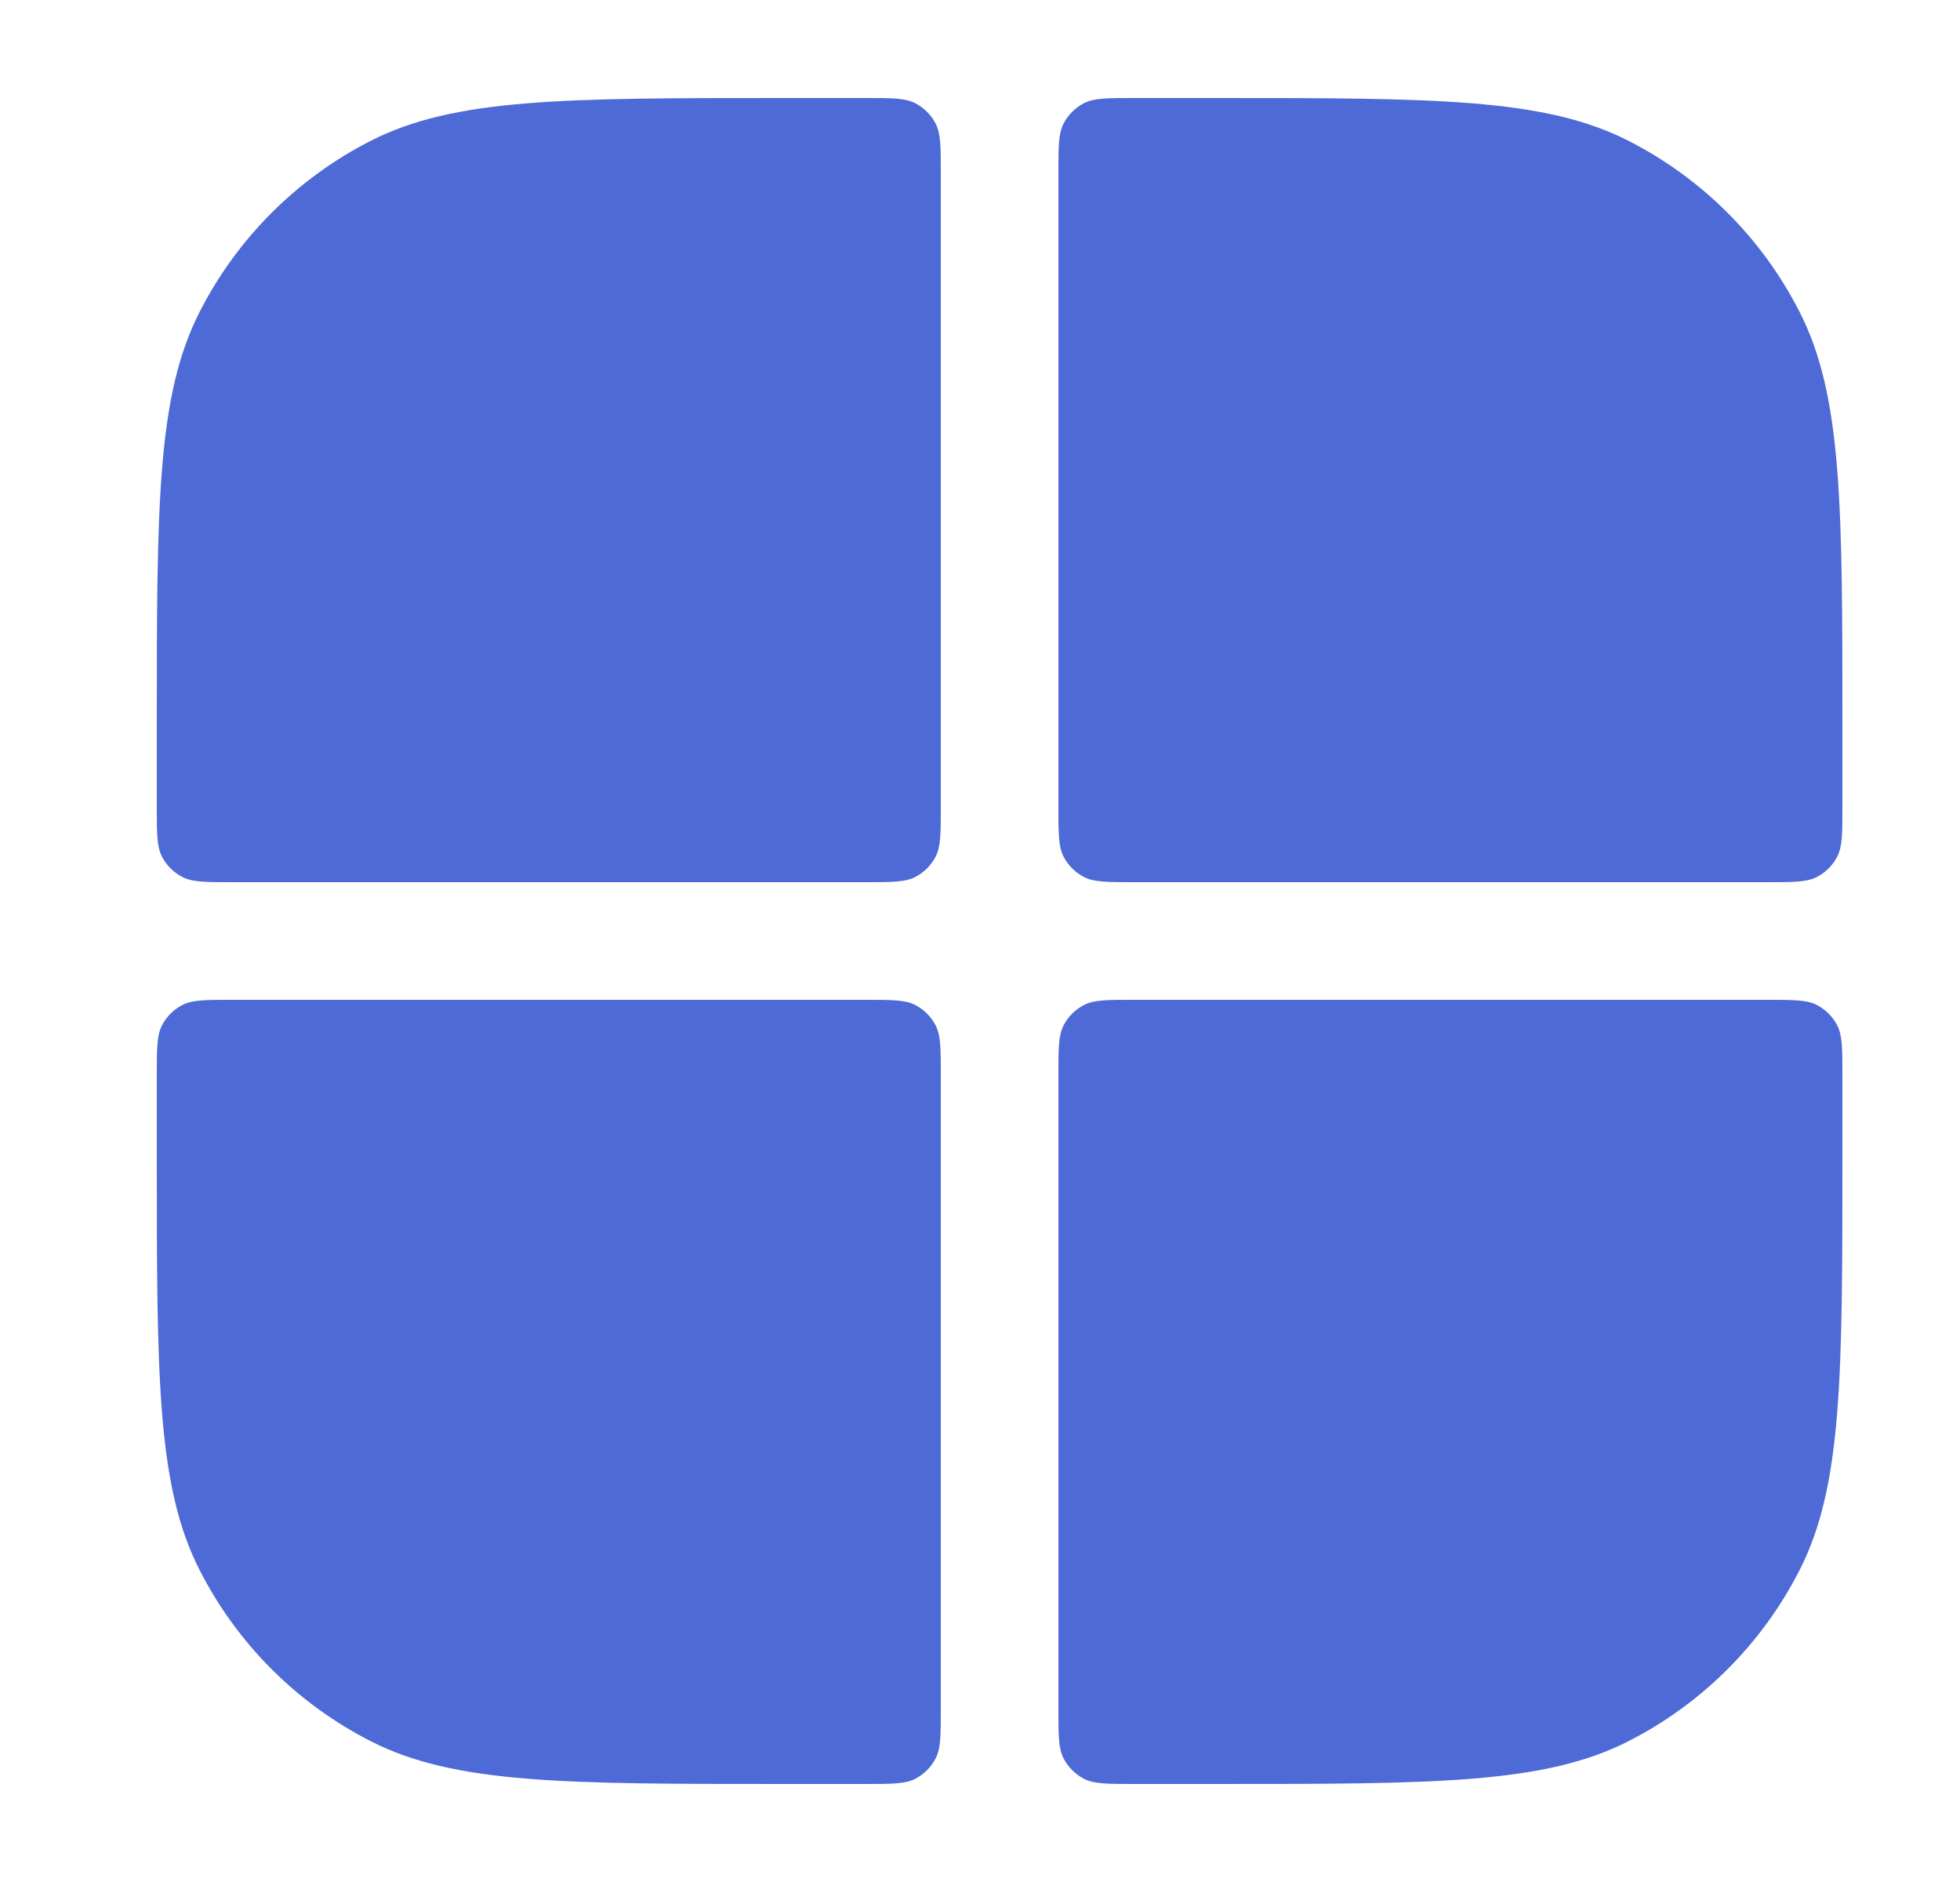
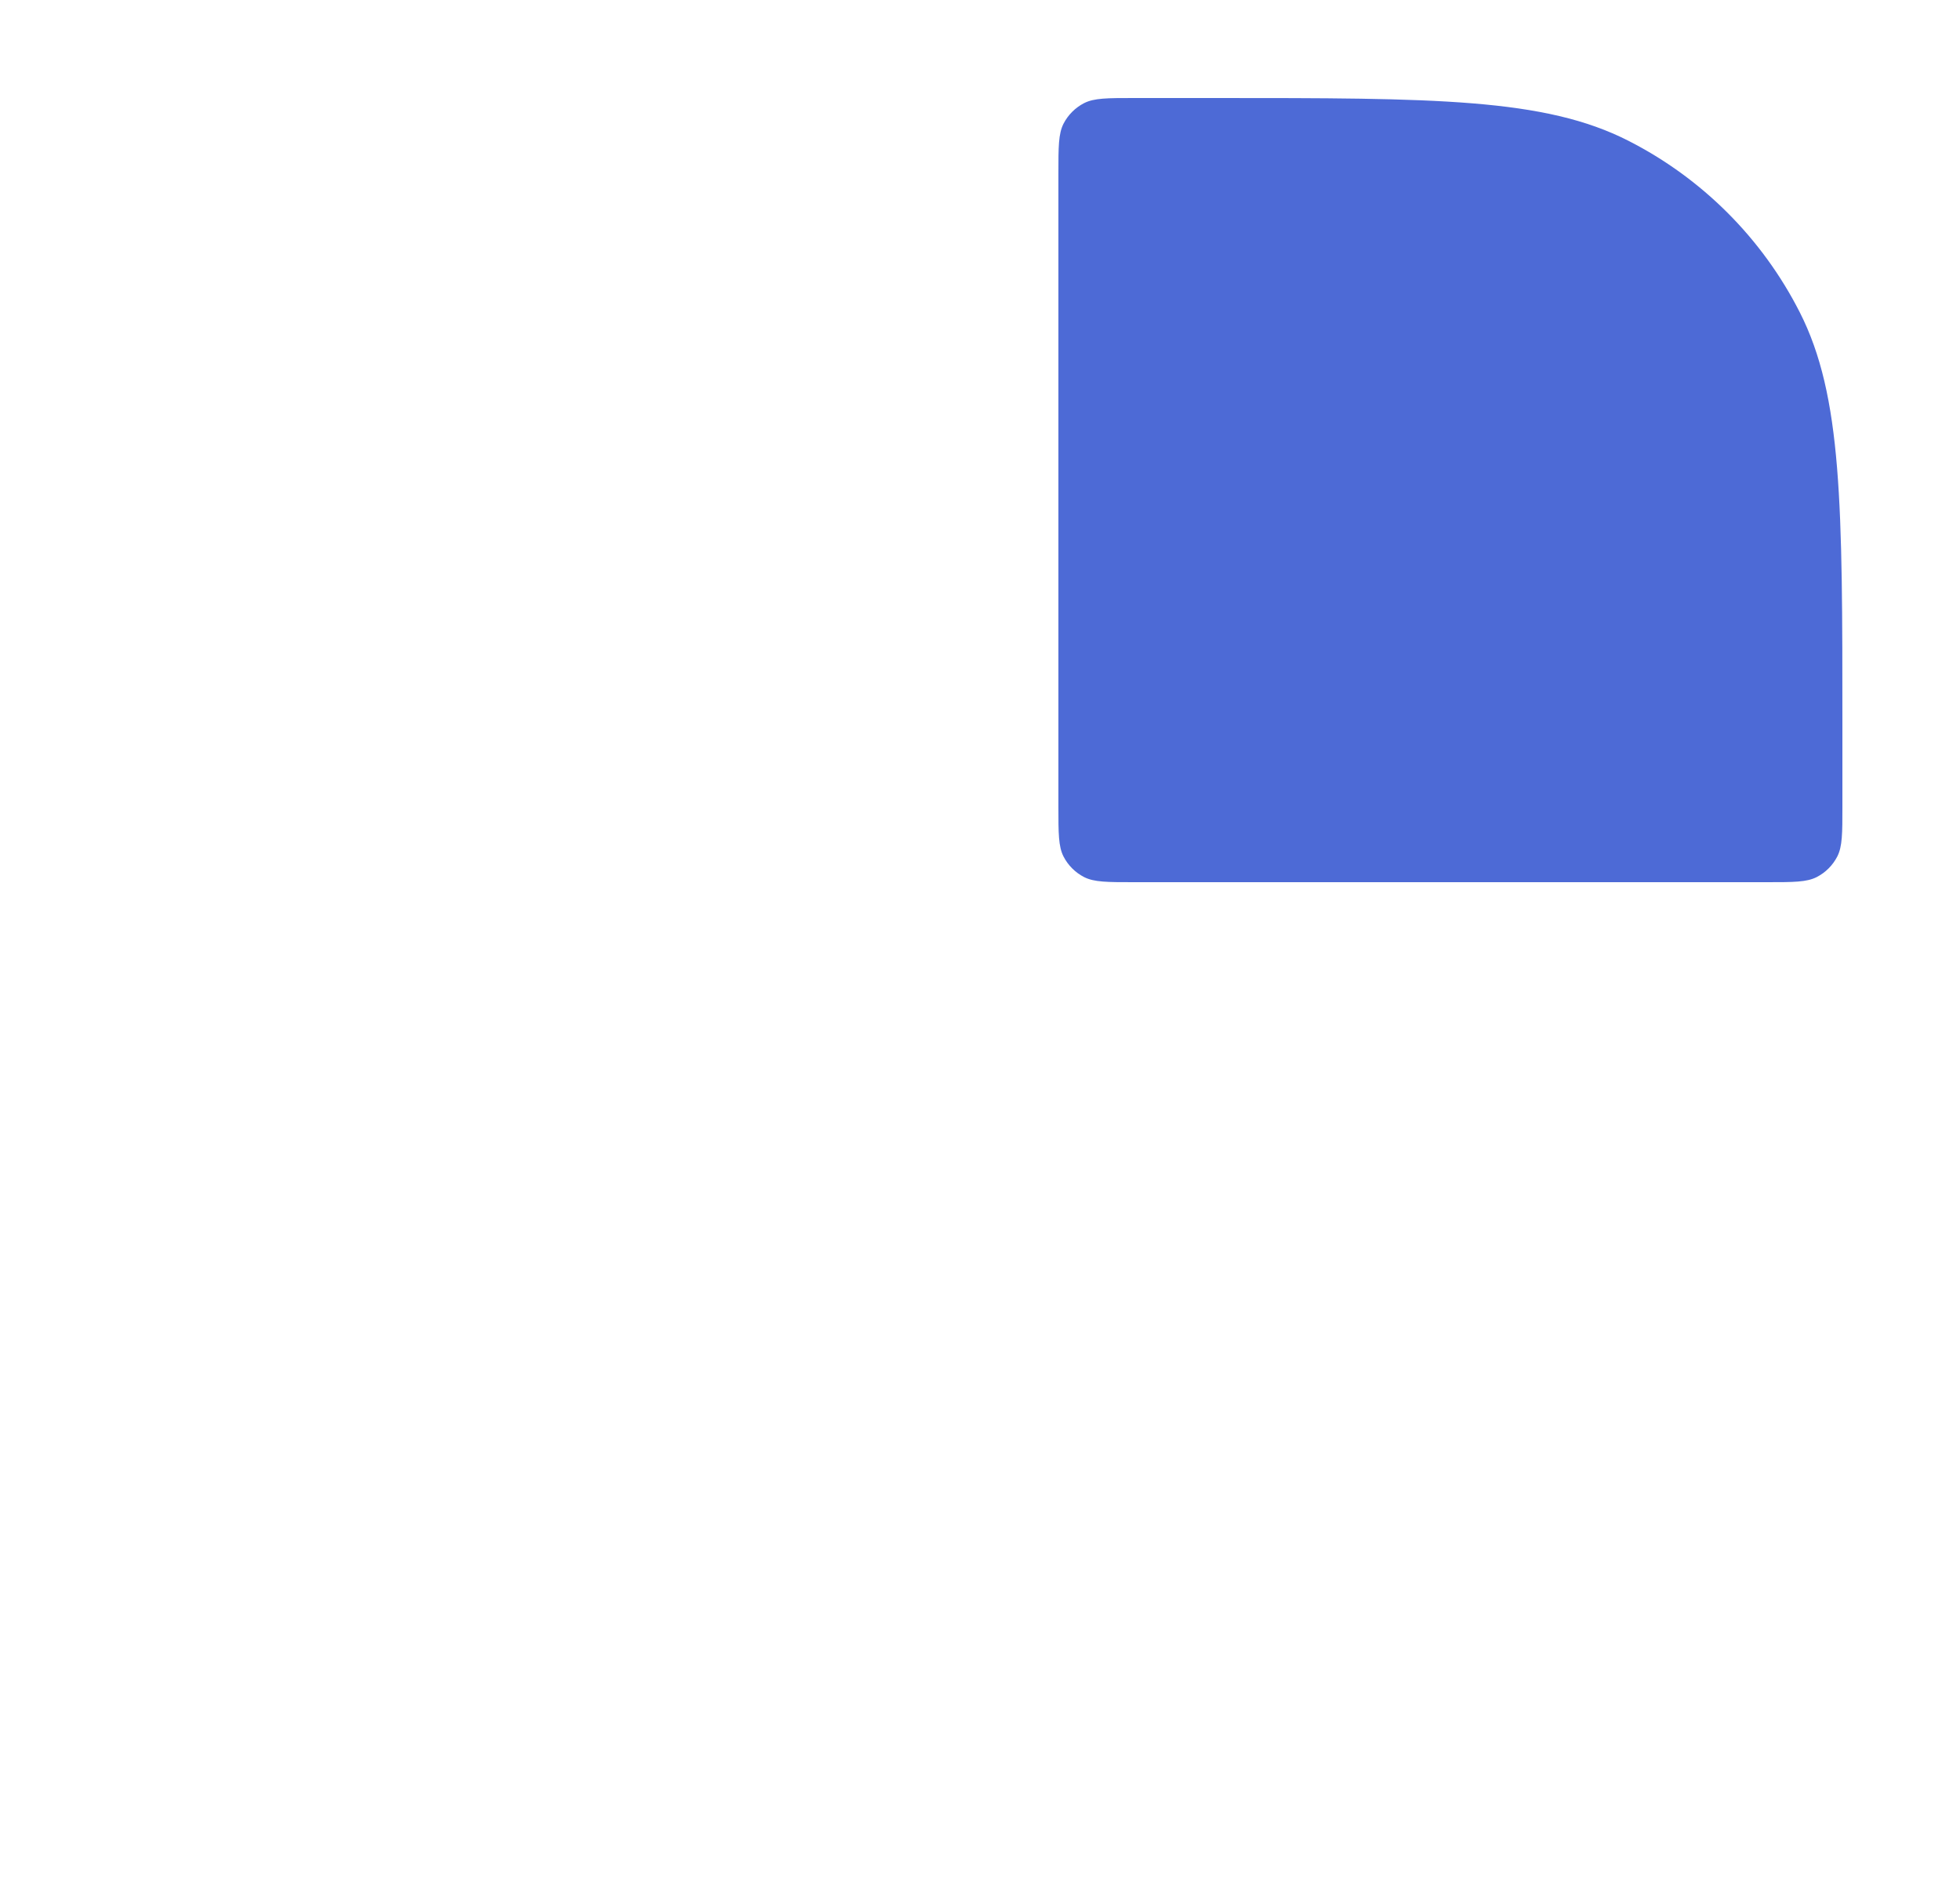
<svg xmlns="http://www.w3.org/2000/svg" width="25" height="24" viewBox="0 0 25 24" fill="none">
-   <path d="M12 2.21C12 1.874 12 1.706 11.935 1.578C11.877 1.465 11.785 1.373 11.672 1.315C11.544 1.25 11.376 1.25 11.04 1.25H10C7.2 1.25 5.8 1.25 4.73 1.795C3.789 2.274 3.024 3.039 2.545 3.98C2 5.05 2 6.45 2 9.25V10.29C2 10.626 2 10.794 2.065 10.922C2.123 11.035 2.215 11.127 2.328 11.185C2.456 11.25 2.624 11.25 2.96 11.25H11.04C11.376 11.25 11.544 11.25 11.672 11.185C11.785 11.127 11.877 11.035 11.935 10.922C12 10.794 12 10.626 12 10.29V2.21Z" fill="#4D6AD6" />
-   <path d="M2.96 12.75C2.624 12.75 2.456 12.75 2.328 12.815C2.215 12.873 2.123 12.965 2.065 13.078C2 13.206 2 13.374 2 13.71V14.75C2 17.55 2 18.95 2.545 20.02C3.024 20.961 3.789 21.726 4.73 22.205C5.8 22.75 7.2 22.75 10 22.75H11.04C11.376 22.75 11.544 22.75 11.672 22.685C11.785 22.627 11.877 22.535 11.935 22.422C12 22.294 12 22.126 12 21.79V13.71C12 13.374 12 13.206 11.935 13.078C11.877 12.965 11.785 12.873 11.672 12.815C11.544 12.75 11.376 12.75 11.04 12.75H2.96Z" fill="#4D6AD6" />
-   <path d="M13.5 21.79C13.5 22.126 13.5 22.294 13.565 22.422C13.623 22.535 13.715 22.627 13.828 22.685C13.956 22.75 14.124 22.75 14.46 22.75H15.5C18.3 22.75 19.7 22.75 20.77 22.205C21.711 21.726 22.476 20.961 22.955 20.02C23.5 18.95 23.5 17.55 23.5 14.75V13.71C23.5 13.374 23.5 13.206 23.435 13.078C23.377 12.965 23.285 12.873 23.172 12.815C23.044 12.75 22.876 12.75 22.54 12.75H14.46C14.124 12.75 13.956 12.75 13.828 12.815C13.715 12.873 13.623 12.965 13.565 13.078C13.5 13.206 13.5 13.374 13.5 13.71V21.79Z" fill="#4D6AD6" />
  <path d="M22.54 11.25C22.876 11.25 23.044 11.25 23.172 11.185C23.285 11.127 23.377 11.035 23.435 10.922C23.5 10.794 23.5 10.626 23.5 10.29V9.25C23.5 6.45 23.5 5.05 22.955 3.98C22.476 3.039 21.711 2.274 20.77 1.795C19.7 1.25 18.3 1.25 15.5 1.25H14.46C14.124 1.25 13.956 1.25 13.828 1.315C13.715 1.373 13.623 1.465 13.565 1.578C13.5 1.706 13.5 1.874 13.5 2.21V10.29C13.5 10.626 13.5 10.794 13.565 10.922C13.623 11.035 13.715 11.127 13.828 11.185C13.956 11.25 14.124 11.25 14.46 11.25H22.54Z" fill="#4D6AD6" />
</svg>